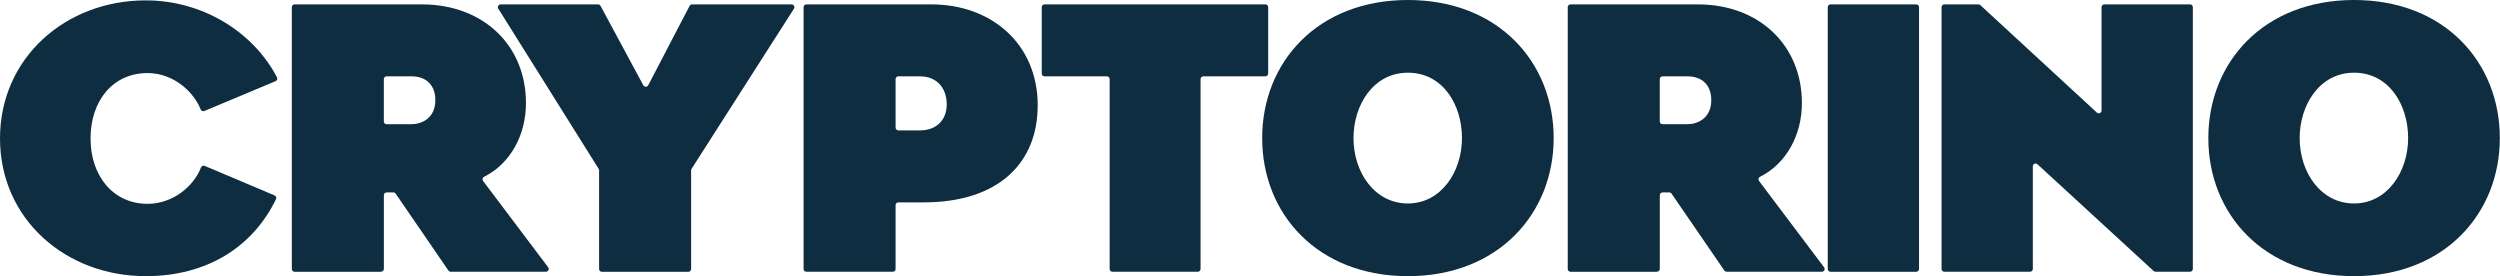
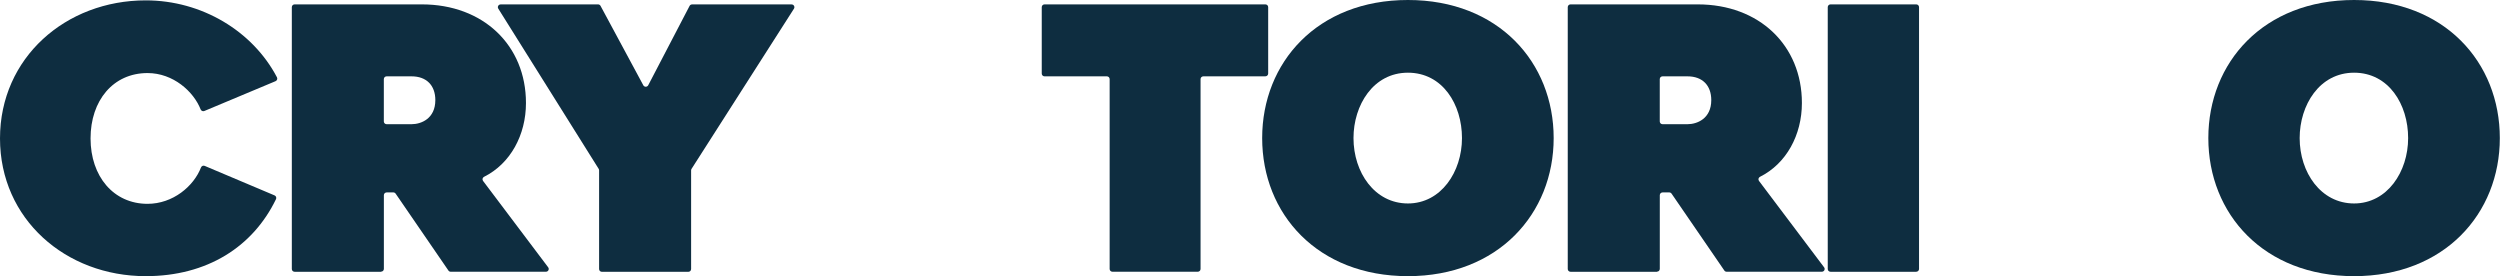
<svg xmlns="http://www.w3.org/2000/svg" width="1539" height="170" viewBox="0 0 1539 170" fill="none">
  <path d="M169.026 120.279C169.925 120.654 170.325 121.728 169.9 122.603C155.683 151.986 127.475 170 89.722 170C40.476 170 0 134.921 0 85.225C0 35.529 40.476 0.225 89.722 0.225C124.127 0.225 155.533 19.064 170.5 47.597C170.974 48.471 170.55 49.596 169.625 49.971L125.776 68.335C124.877 68.71 123.877 68.235 123.502 67.335C119.205 56.367 106.637 44.974 90.822 44.974C69.684 44.974 55.742 61.839 55.742 85.225C55.742 108.611 69.909 125.476 90.822 125.476C106.462 125.476 119.255 114.658 123.727 103.114C124.077 102.19 125.101 101.74 126.001 102.115L169.001 120.279H169.026Z" fill="#0E2D40" />
  <path d="M234.587 167.302H181.343C180.394 167.302 179.644 166.527 179.644 165.603V4.397C179.644 3.448 180.419 2.698 181.343 2.698H259.697C297.475 2.698 323.784 27.884 323.784 63.413C323.784 83.126 314.19 100.741 298 108.836C297.025 109.311 296.725 110.535 297.375 111.384L337.451 164.553C338.301 165.678 337.501 167.277 336.077 167.277H277.437C276.887 167.277 276.337 167.002 276.038 166.527L243.557 119.205C243.232 118.73 242.707 118.455 242.158 118.455H238.01C237.061 118.455 236.311 119.23 236.311 120.154V165.528C236.311 166.477 235.536 167.227 234.612 167.227L234.587 167.302ZM236.286 74.756C236.286 75.706 237.061 76.455 237.985 76.455H253.376C259.222 76.455 267.992 73.082 267.992 61.614C267.992 52.619 262.595 46.997 253.376 46.997H237.985C237.036 46.997 236.286 47.772 236.286 48.696V74.731V74.756Z" fill="#0E2D40" />
  <path d="M308.194 2.698H368.183C368.808 2.698 369.383 3.048 369.683 3.598L396.017 52.494C396.667 53.693 398.391 53.693 399.04 52.494L424.5 3.648C424.8 3.073 425.375 2.723 426.024 2.723H487.313C488.663 2.723 489.487 4.223 488.762 5.347L425.725 103.939C425.55 104.214 425.45 104.539 425.45 104.863V165.628C425.45 166.577 424.675 167.327 423.751 167.327H370.507C369.558 167.327 368.808 166.552 368.808 165.628V104.863C368.808 104.539 368.708 104.239 368.558 103.964L306.745 5.322C306.045 4.198 306.845 2.723 308.194 2.723V2.698Z" fill="#0E2D40" />
-   <path d="M638.799 64.987C638.799 99.616 615.413 124.577 568.64 124.577H553.025C552.075 124.577 551.326 125.351 551.326 126.276V165.578C551.326 166.527 550.551 167.277 549.627 167.277H496.383C495.434 167.277 494.684 166.502 494.684 165.578V4.397C494.684 3.448 495.458 2.698 496.383 2.698H573.388C610.041 2.698 638.824 26.759 638.824 64.987H638.799ZM566.392 80.278C576.286 80.278 582.807 73.981 582.807 64.312C582.807 53.743 576.286 46.997 566.392 46.997H553.025C552.075 46.997 551.326 47.772 551.326 48.696V78.554C551.326 79.503 552.1 80.253 553.025 80.253H566.392V80.278Z" fill="#0E2D40" />
  <path d="M778.942 46.997H740.764C739.815 46.997 739.065 47.772 739.065 48.696V165.578C739.065 166.527 738.291 167.277 737.366 167.277H684.797C683.848 167.277 683.098 166.502 683.098 165.578V48.696C683.098 47.747 682.324 46.997 681.399 46.997H642.997C642.047 46.997 641.298 46.223 641.298 45.298V4.397C641.298 3.448 642.072 2.698 642.997 2.698H778.992C779.941 2.698 780.691 3.473 780.691 4.397V45.273C780.691 46.223 779.916 46.972 778.992 46.972L778.942 46.997Z" fill="#0E2D40" />
  <path d="M776.993 85C776.993 38.452 810.948 0 866.715 0C922.482 0 956.437 38.452 956.437 85C956.437 131.548 922.257 170 866.715 170C811.173 170 776.993 131.772 776.993 85ZM833.21 85C833.21 106.138 846.252 125.251 866.715 125.251C887.178 125.251 899.996 105.688 899.996 85C899.996 64.312 888.078 44.749 866.715 44.749C845.353 44.749 833.21 64.762 833.21 85Z" fill="#0E2D40" />
  <path d="M1020.05 167.302H966.806C965.857 167.302 965.107 166.527 965.107 165.603V4.397C965.107 3.448 965.882 2.698 966.806 2.698H1045.16C1082.94 2.698 1109.25 27.884 1109.25 63.413C1109.25 83.126 1099.65 100.741 1083.46 108.836C1082.49 109.311 1082.19 110.535 1082.84 111.384L1122.91 164.553C1123.76 165.678 1122.96 167.277 1121.54 167.277H1062.9C1062.35 167.277 1061.8 167.002 1061.5 166.527L1029.02 119.205C1028.69 118.73 1028.17 118.455 1027.62 118.455H1023.47C1022.52 118.455 1021.77 119.23 1021.77 120.154V165.528C1021.77 166.477 1021 167.227 1020.07 167.227L1020.05 167.302ZM1021.75 74.756C1021.75 75.706 1022.52 76.455 1023.45 76.455H1038.84C1044.69 76.455 1053.46 73.082 1053.46 61.614C1053.46 52.619 1048.06 46.997 1038.84 46.997H1023.45C1022.5 46.997 1021.75 47.772 1021.75 48.696V74.731V74.756Z" fill="#0E2D40" />
  <path d="M1179.66 167.302H1126.86C1125.91 167.302 1125.16 166.527 1125.16 165.603V4.397C1125.16 3.448 1125.94 2.698 1126.86 2.698H1179.66C1180.61 2.698 1181.36 3.473 1181.36 4.397V165.578C1181.36 166.527 1180.58 167.277 1179.66 167.277V167.302Z" fill="#0E2D40" />
-   <path d="M1325.8 166.852L1254.26 101.116C1253.16 100.116 1251.41 100.891 1251.41 102.365V165.578C1251.41 166.527 1250.64 167.277 1249.71 167.277H1196.92C1195.97 167.277 1195.22 166.502 1195.22 165.578V4.397C1195.22 3.448 1196 2.698 1196.92 2.698H1217.93C1218.36 2.698 1218.78 2.848 1219.08 3.148L1290.84 69.309C1291.94 70.309 1293.71 69.534 1293.71 68.06V4.397C1293.71 3.448 1294.49 2.698 1295.41 2.698H1348.21C1349.16 2.698 1349.91 3.473 1349.91 4.397V165.578C1349.91 166.527 1349.13 167.277 1348.21 167.277H1326.97C1326.54 167.277 1326.12 167.127 1325.82 166.827L1325.8 166.852Z" fill="#0E2D40" />
  <path d="M1359.45 85C1359.45 38.452 1393.41 0 1449.17 0C1504.94 0 1538.89 38.452 1538.89 85C1538.89 131.548 1504.71 170 1449.17 170C1393.63 170 1359.45 131.772 1359.45 85ZM1415.67 85C1415.67 106.138 1428.71 125.251 1449.17 125.251C1469.64 125.251 1482.45 105.688 1482.45 85C1482.45 64.312 1470.53 44.749 1449.17 44.749C1427.81 44.749 1415.67 64.762 1415.67 85Z" fill="#0E2D40" />
</svg>